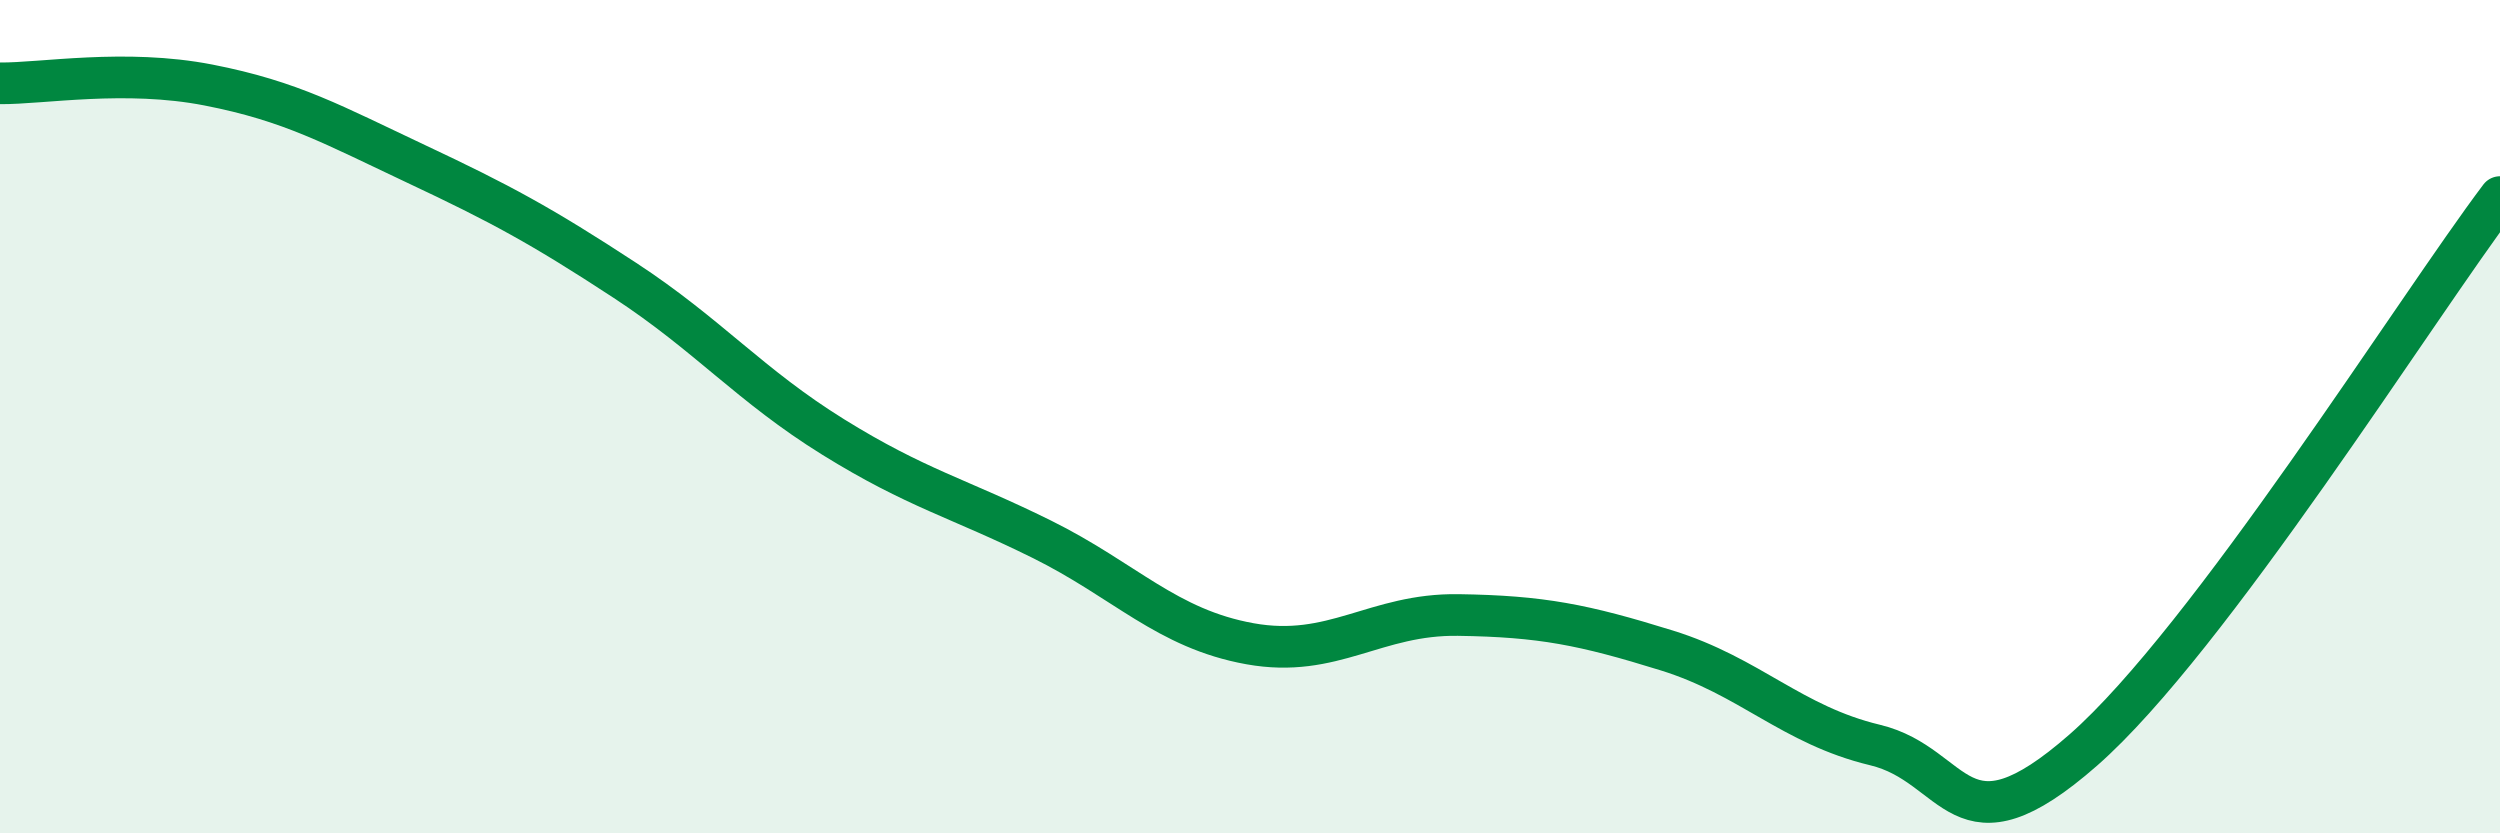
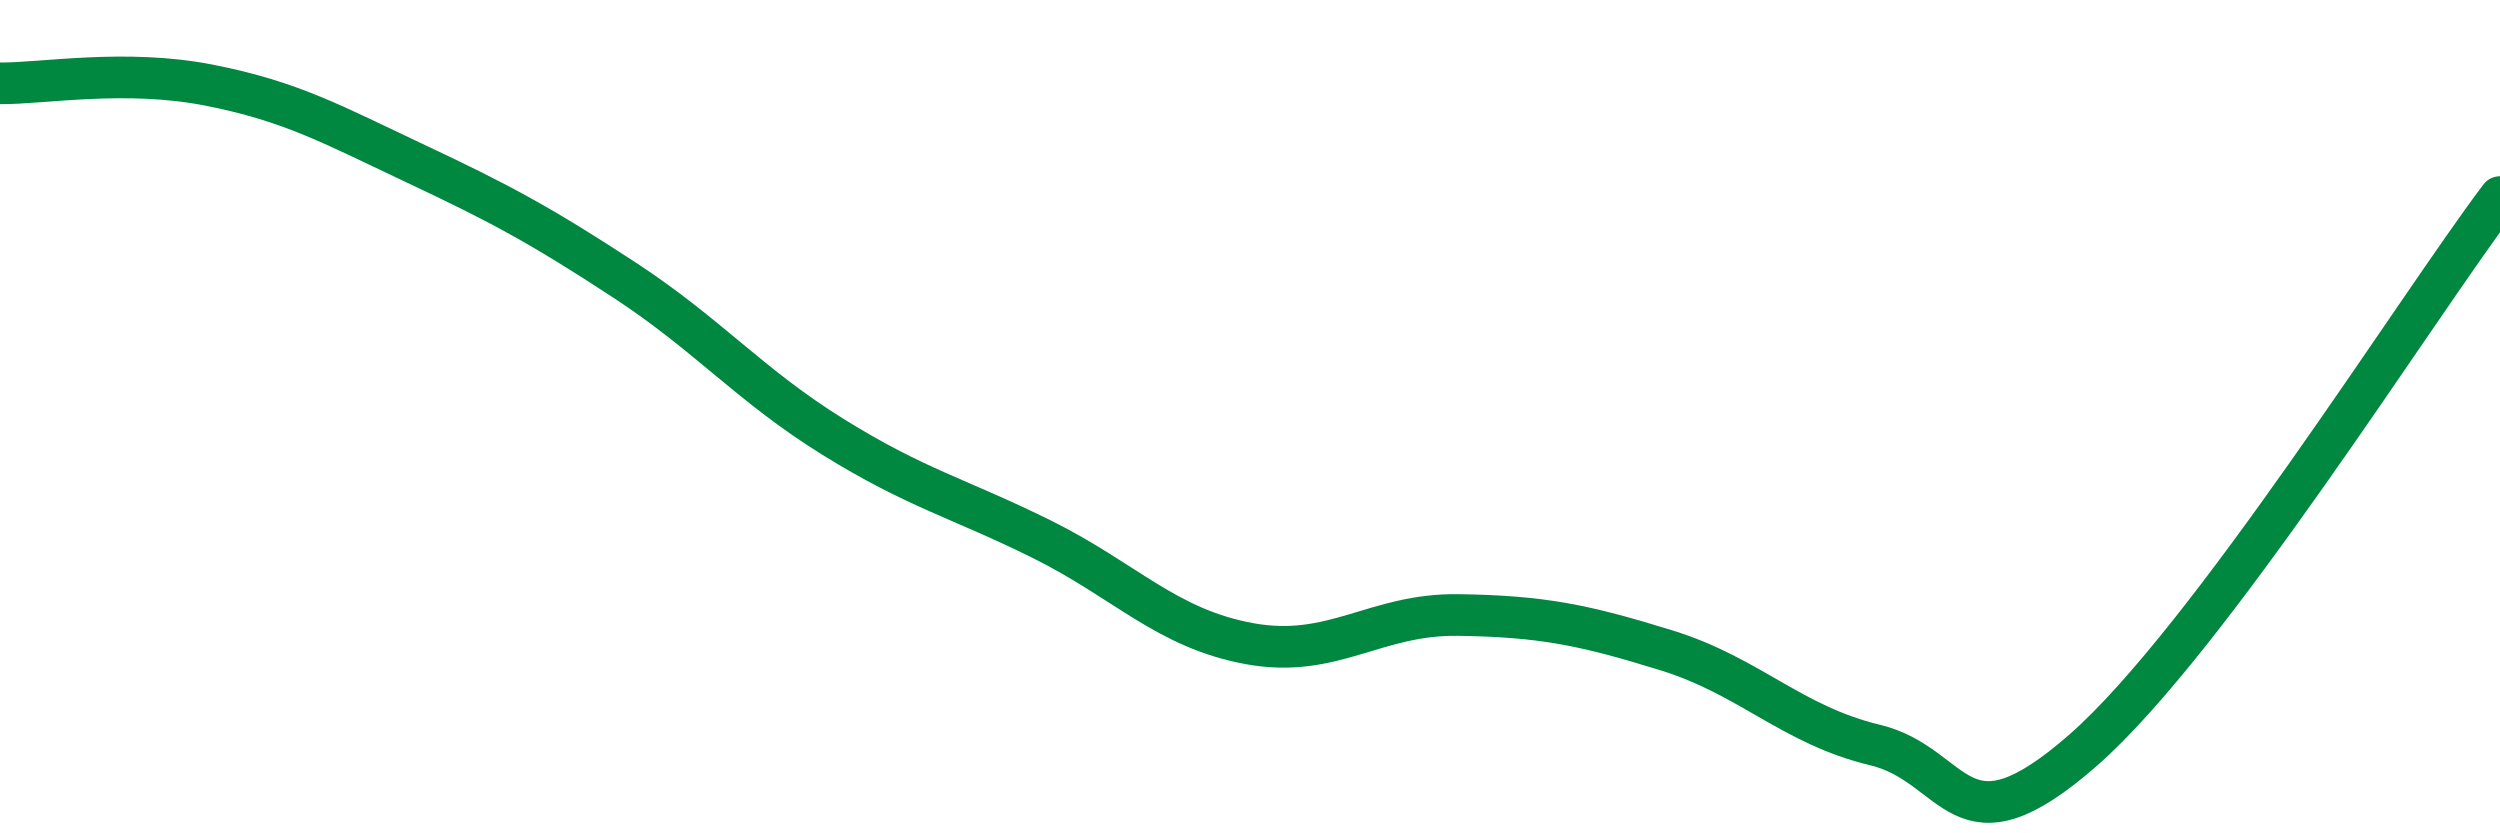
<svg xmlns="http://www.w3.org/2000/svg" width="60" height="20" viewBox="0 0 60 20">
-   <path d="M 0,2 C 1,2.01 3,1.65 5,2.04 C 7,2.43 8,3 10,3.94 C 12,4.88 13,5.42 15,6.73 C 17,8.04 18,9.25 20,10.49 C 22,11.73 23,11.95 25,12.94 C 27,13.93 28,15.09 30,15.45 C 32,15.81 33,14.73 35,14.76 C 37,14.79 38,14.99 40,15.61 C 42,16.23 43,17.4 45,17.88 C 47,18.36 47,20.63 50,18 C 53,15.37 58,7.38 60,4.73L60 20L0 20Z" fill="#008740" opacity="0.1" stroke-linecap="round" stroke-linejoin="round" />
  <path d="M 0,2 C 1,2.01 3,1.65 5,2.04 C 7,2.43 8,3 10,3.94 C 12,4.88 13,5.42 15,6.73 C 17,8.04 18,9.25 20,10.49 C 22,11.73 23,11.95 25,12.94 C 27,13.93 28,15.09 30,15.45 C 32,15.81 33,14.73 35,14.76 C 37,14.79 38,14.99 40,15.61 C 42,16.23 43,17.4 45,17.88 C 47,18.36 47,20.63 50,18 C 53,15.37 58,7.38 60,4.73" stroke="#008740" stroke-width="1" fill="none" stroke-linecap="round" stroke-linejoin="round" />
</svg>